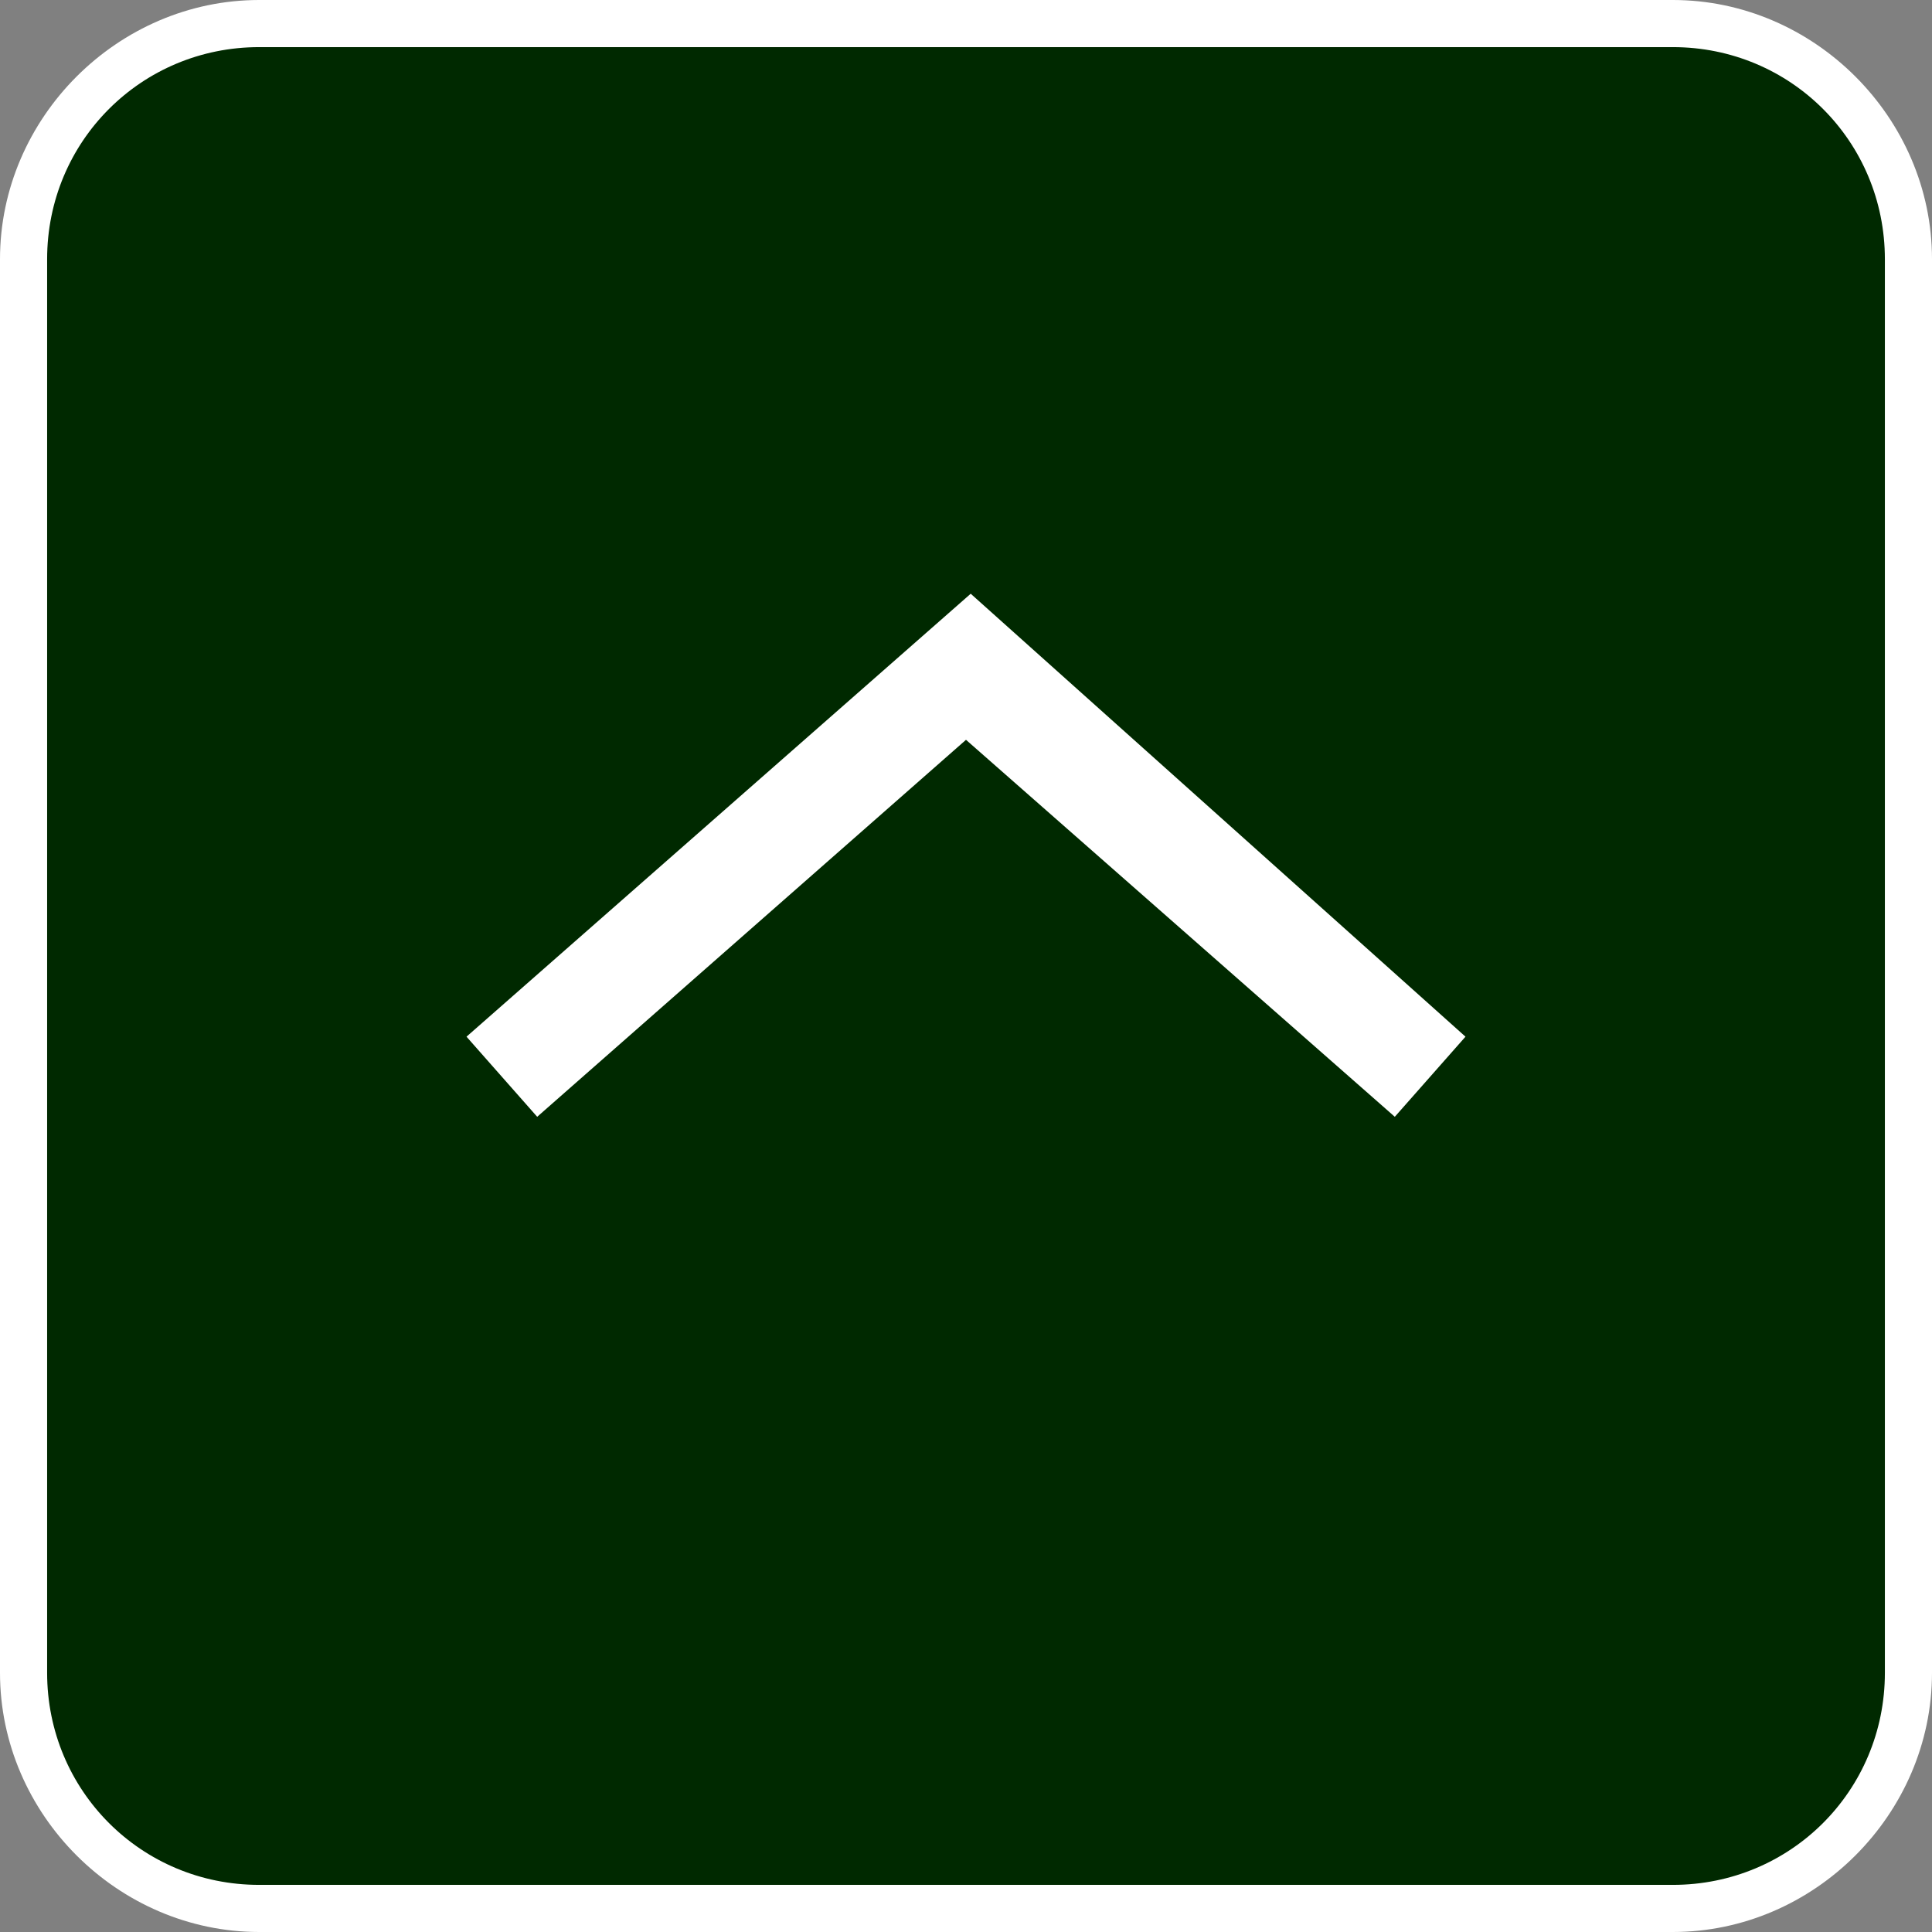
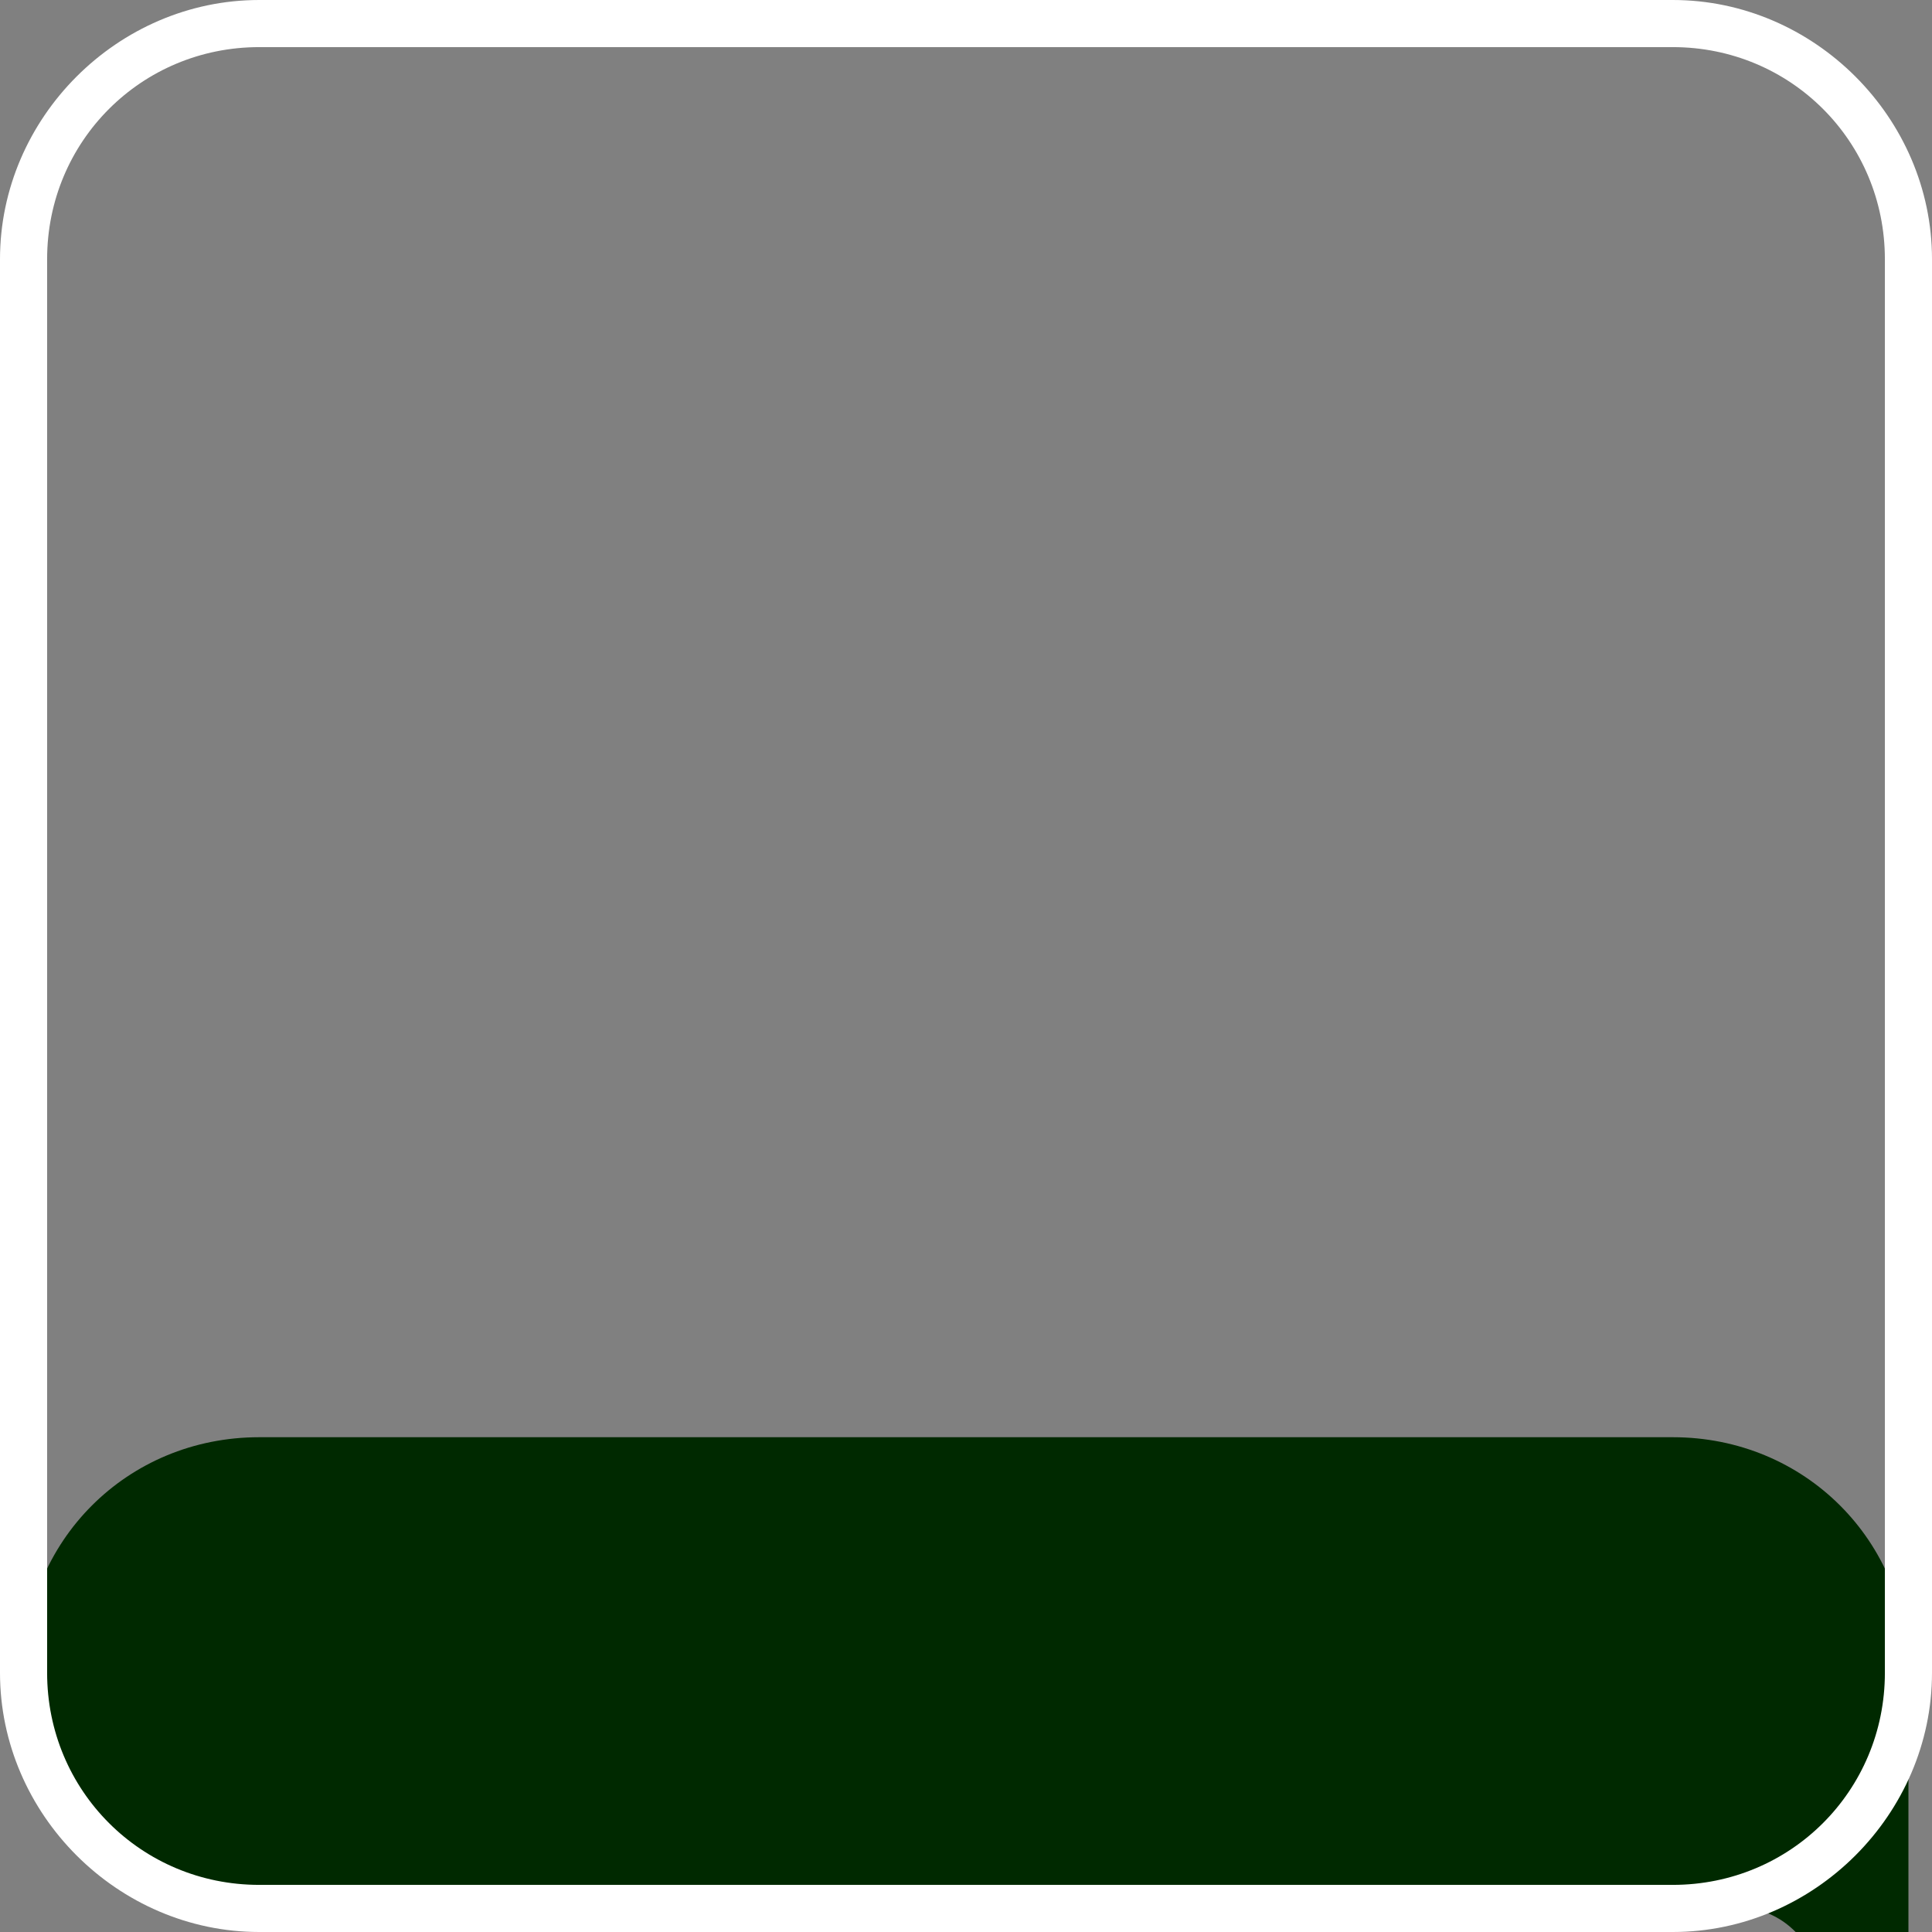
<svg xmlns="http://www.w3.org/2000/svg" version="1.1" id="レイヤー_1" x="0px" y="0px" viewBox="0 0 41 41" style="enable-background:new 0 0 41 41;" xml:space="preserve">
  <rect x="0" y="0" width="41" height="41" fill="#808080" stroke="none" />
  <style type="text/css">
	.st0{fill:#002900;}
	.st1{fill:#FFFFFF;}
</style>
  <g>
-     <path class="st0" d="M35.5,40.5h-30c-2.8,0-5-2.2-5-5v-30c0-2.8,2.2-5,5-5h30c2.8,0,5,2.2,5,5v30C40.5,38.3,38.3,40.5,35.5,40.5z" />
+     <path class="st0" d="M35.5,40.5h-30c-2.8,0-5-2.2-5-5c0-2.8,2.2-5,5-5h30c2.8,0,5,2.2,5,5v30C40.5,38.3,38.3,40.5,35.5,40.5z" />
    <path class="st1" d="M35.5,41h-30c-3,0-5.5-2.5-5.5-5.5v-30C0,2.5,2.5,0,5.5,0h30c3,0,5.5,2.5,5.5,5.5v30C41,38.5,38.5,41,35.5,41z    M5.5,1C3,1,1,3,1,5.5v30C1,38,3,40,5.5,40h30c2.5,0,4.5-2,4.5-4.5v-30C40,3,38,1,35.5,1H5.5z" />
  </g>
-   <polygon class="st1" points="11.4,23.7 9.9,22 20.6,12.6 31.1,22 29.6,23.7 20.5,15.7 " />
</svg>